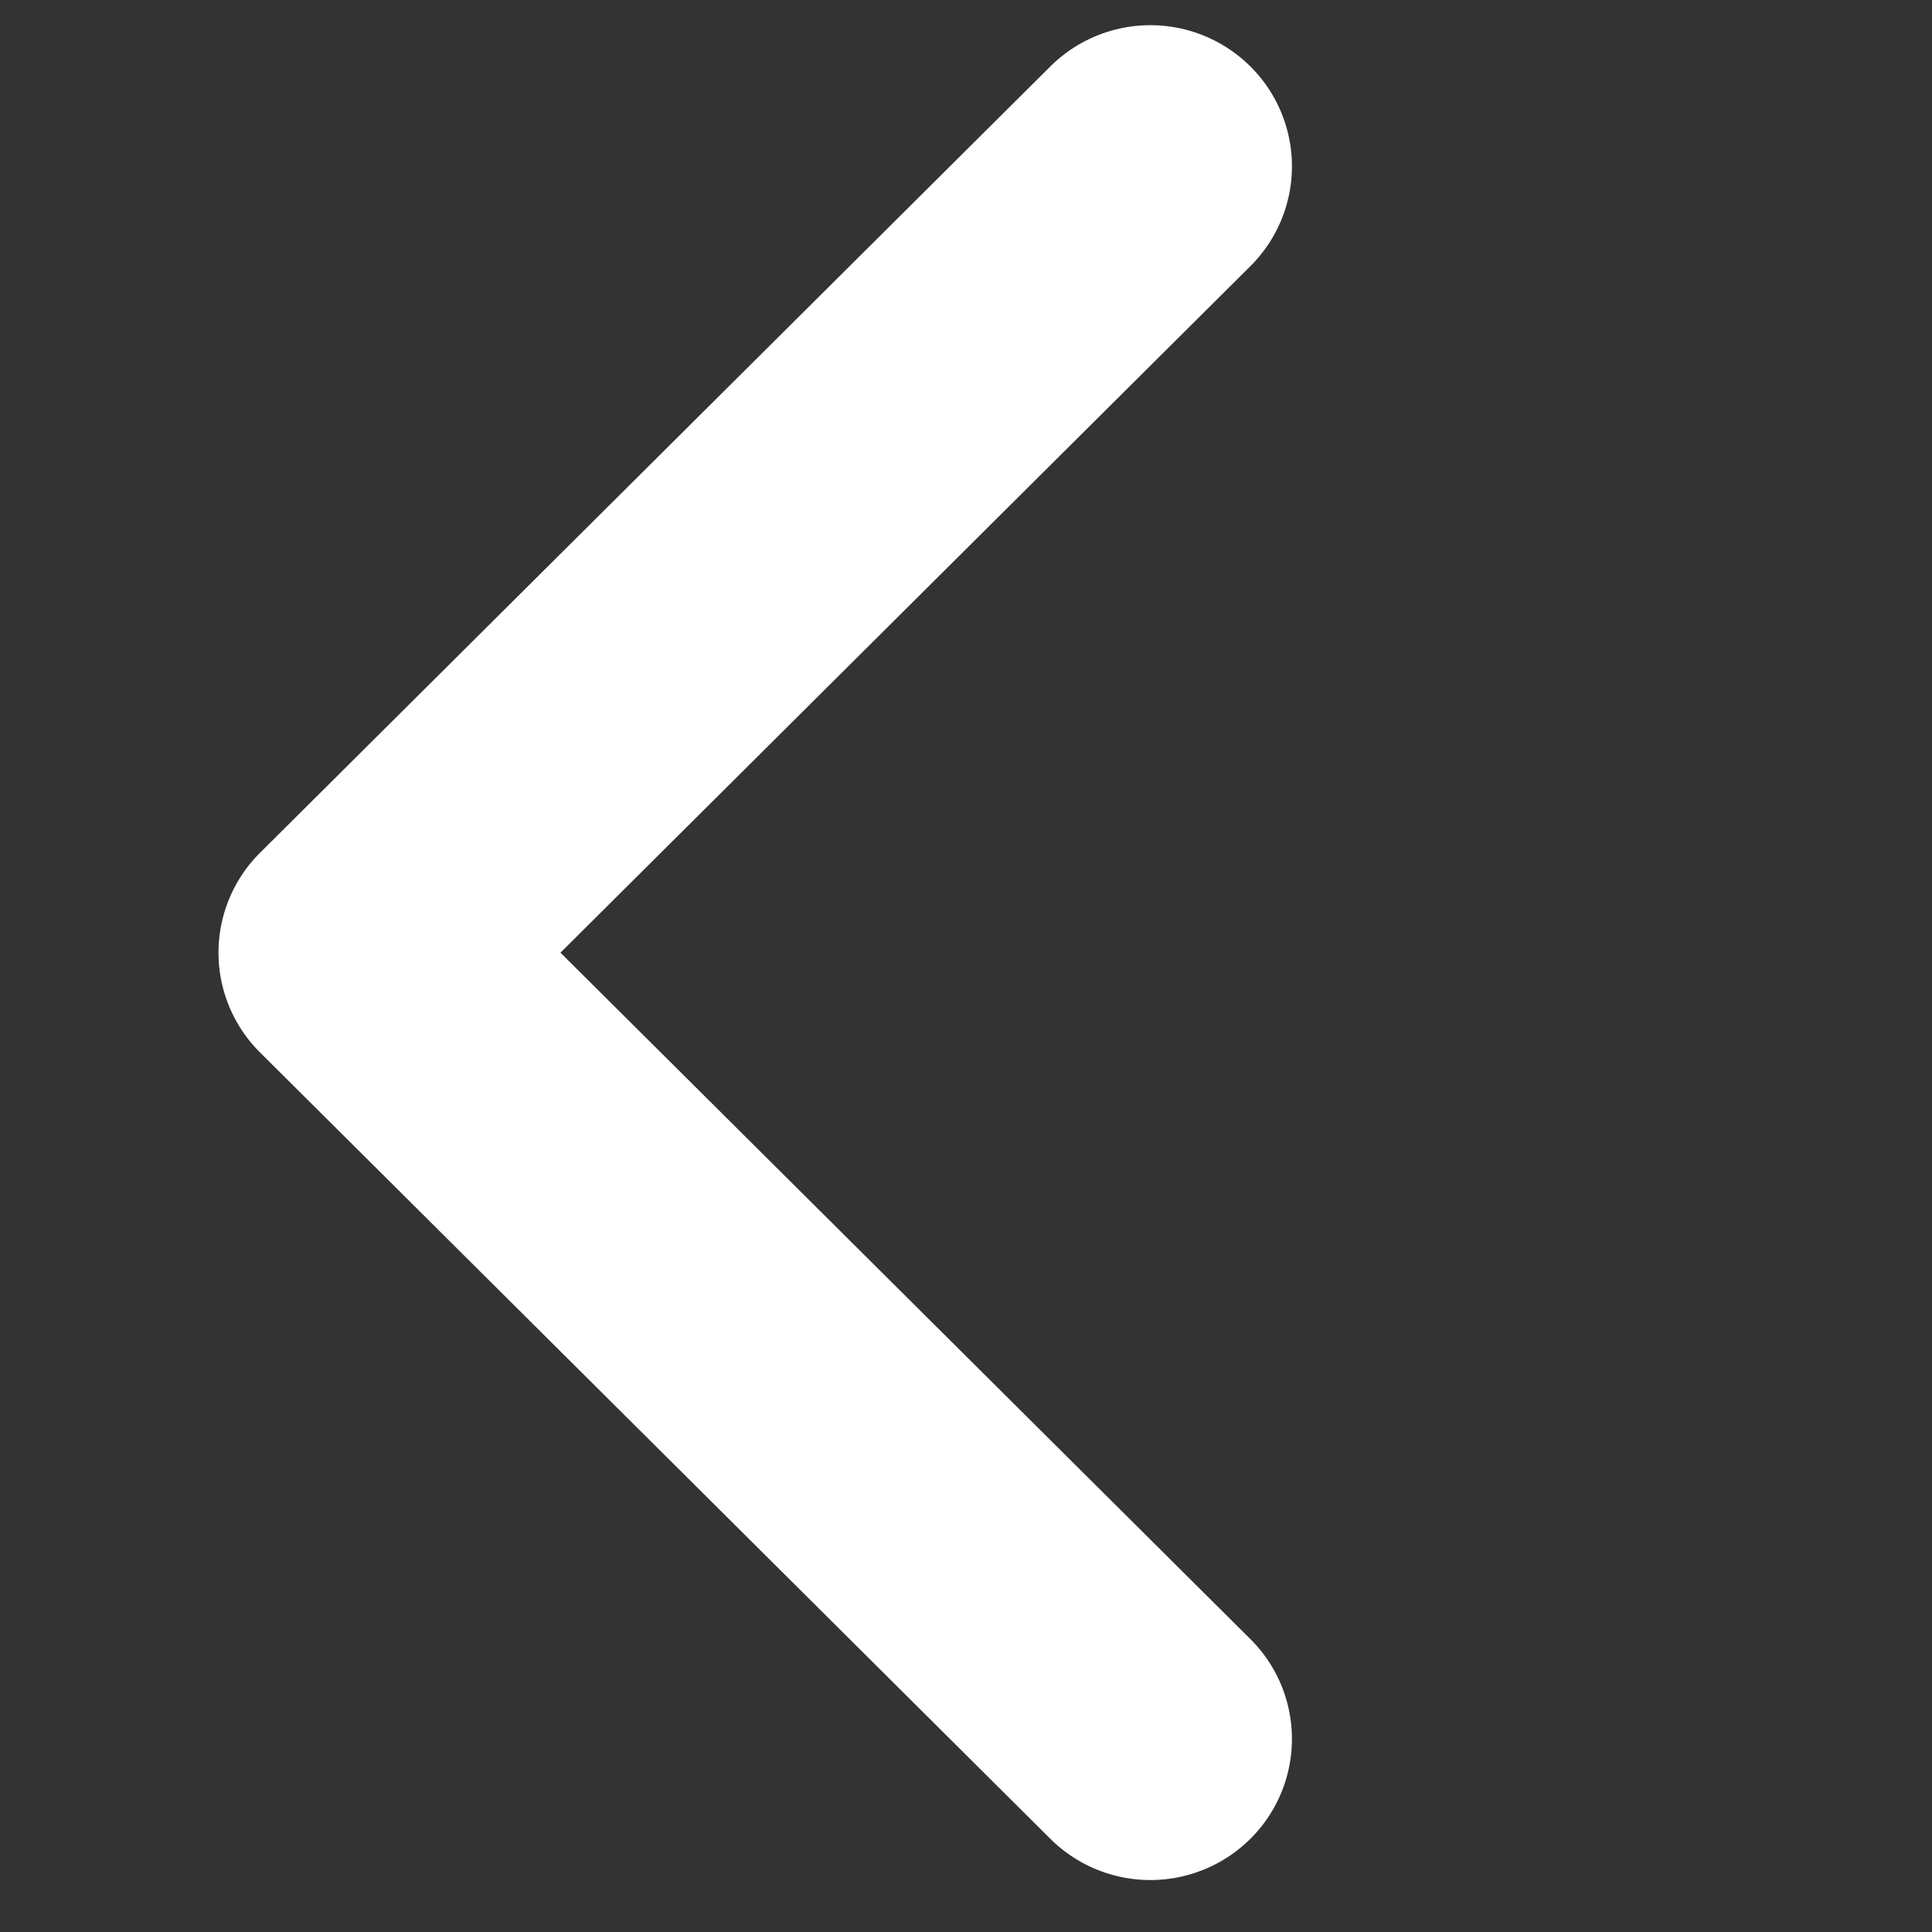
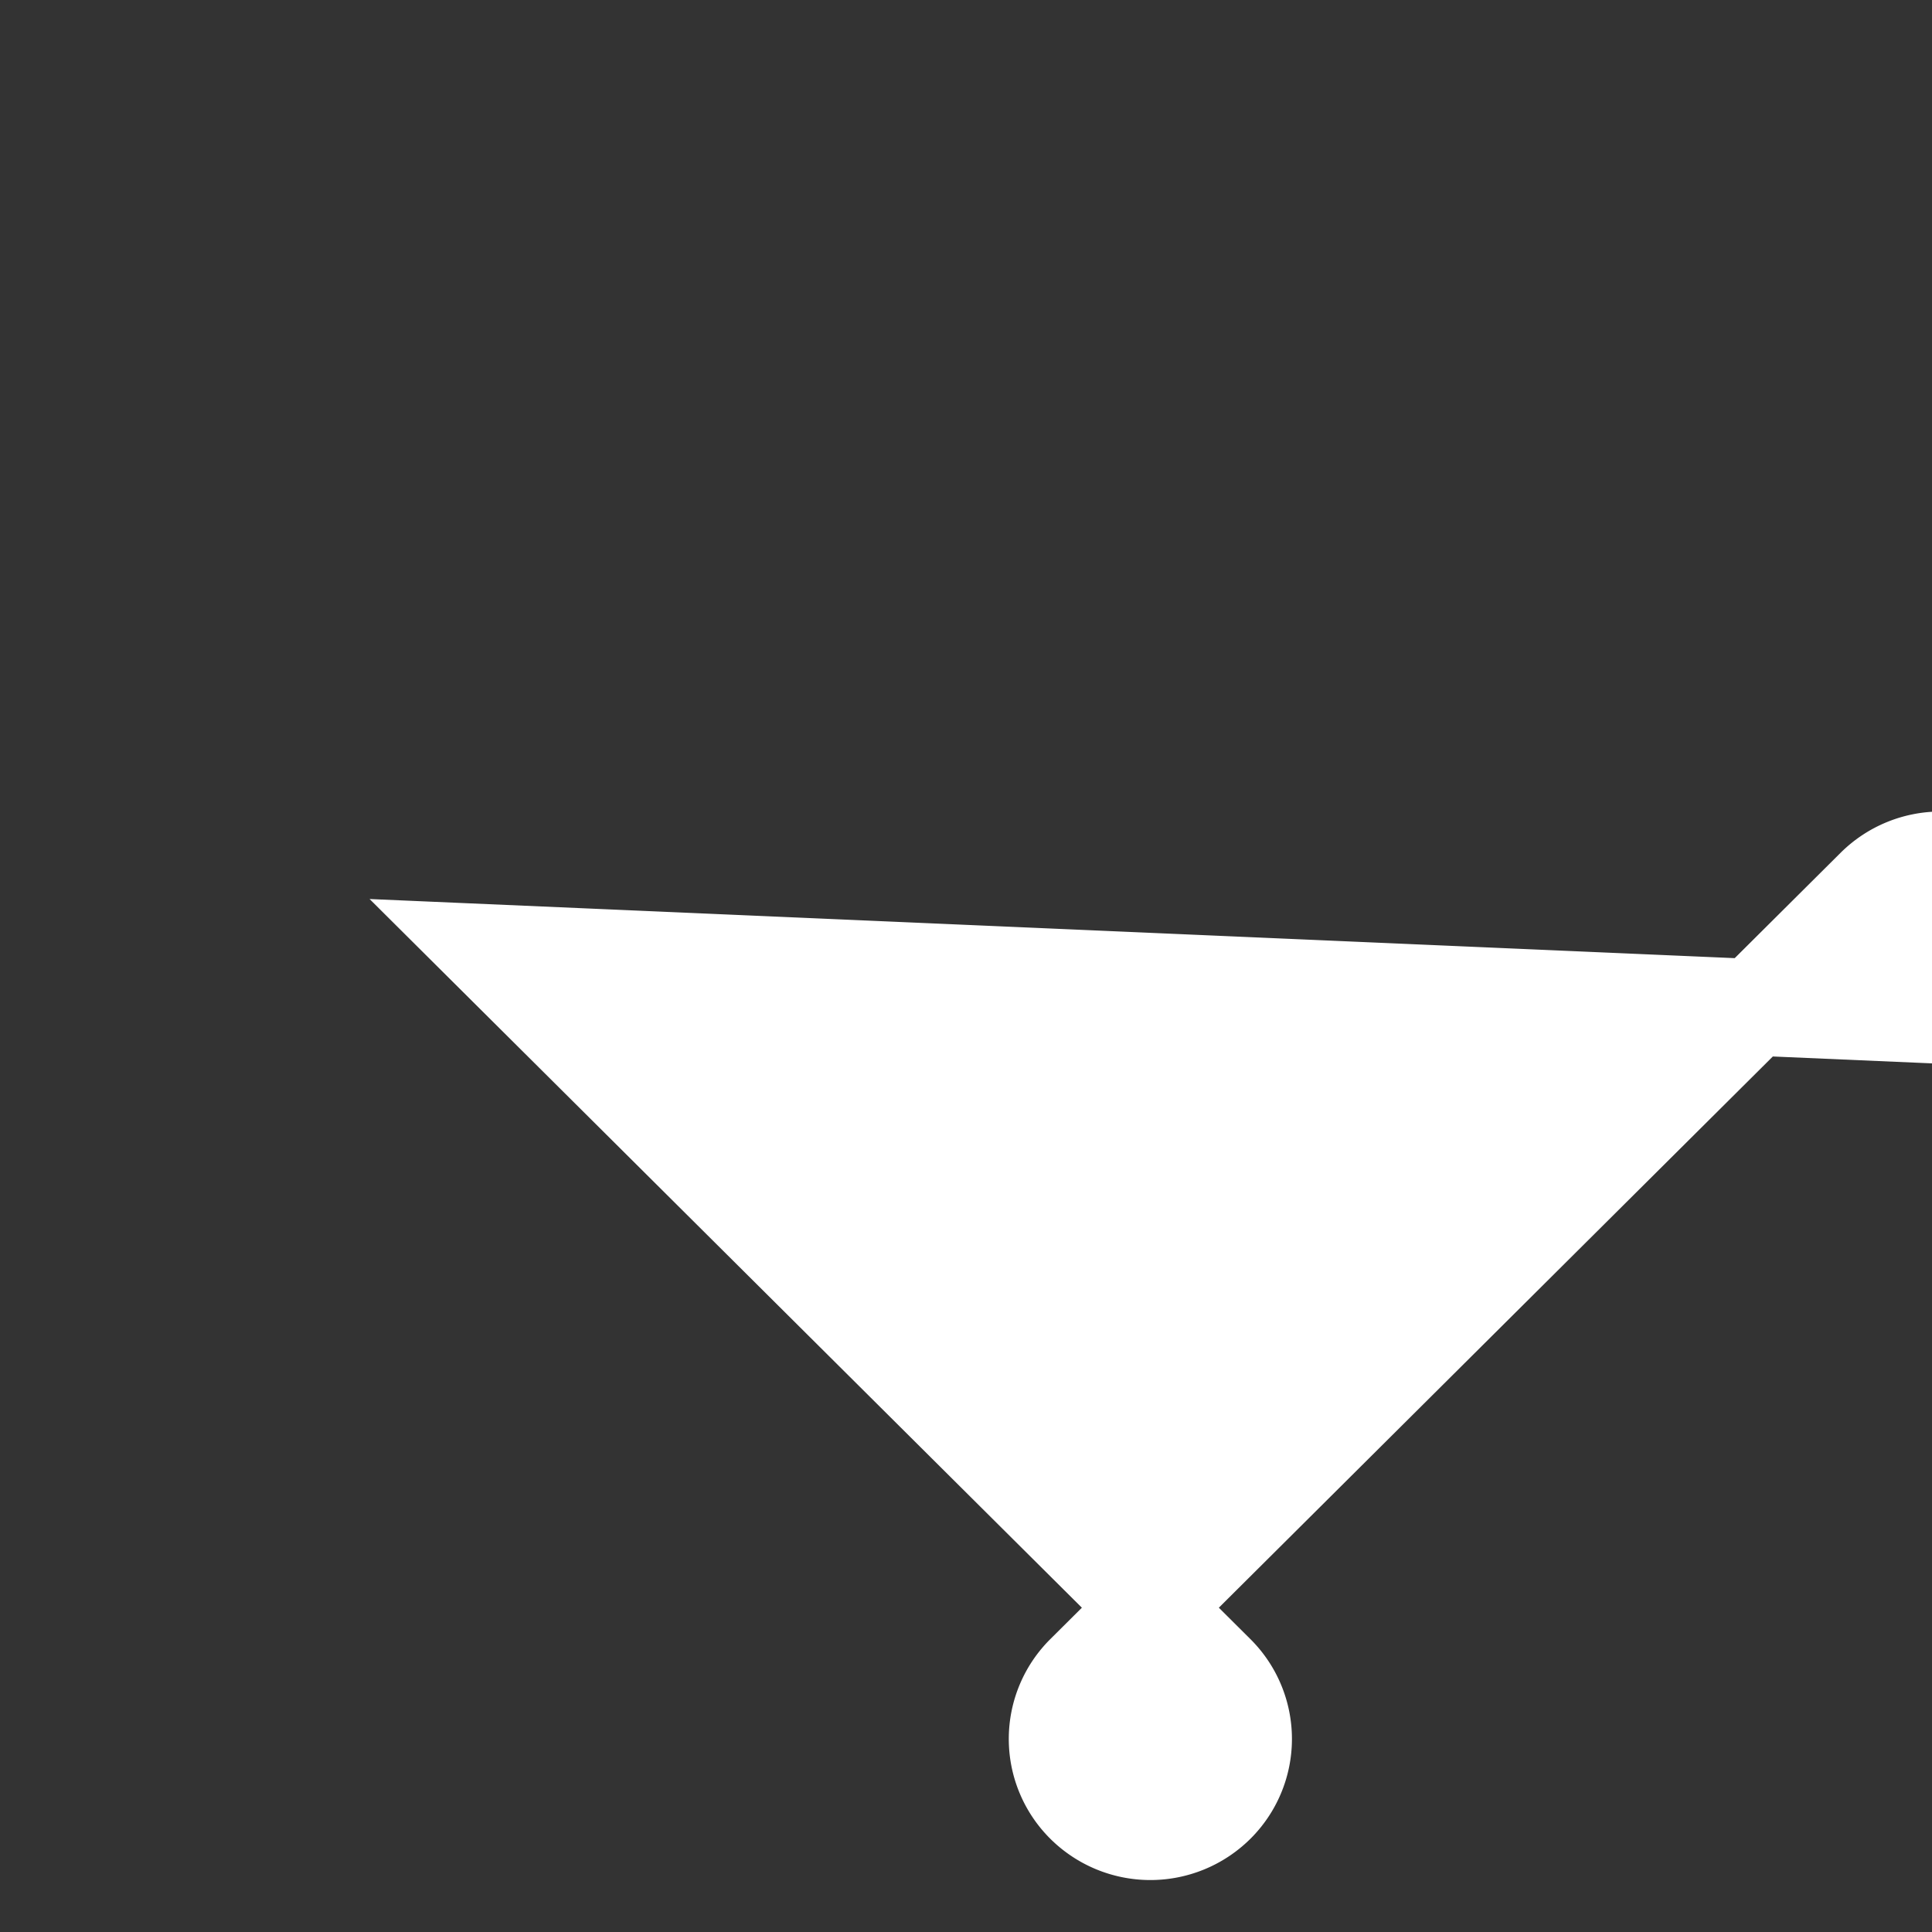
<svg xmlns="http://www.w3.org/2000/svg" width="20" height="20" viewBox="0 0 20 20">
  <rect x="0" y="0" width="20" height="20" fill="#333333" stroke="none" />
  <g id="Arrow" transform="translate(20 20) rotate(180)">
-     <rect id="Area" width="20" height="20" fill="none" />
-     <path id="Arrow-2" data-name="Arrow" d="M7.781,9.1.283,1.64a.957.957,0,0,1,0-1.359.969.969,0,0,1,1.365,0l8.181,8.14a.957.957,0,0,1,0,1.359l-8.181,8.14a.969.969,0,0,1-1.365,0,.957.957,0,0,1,0-1.359Z" transform="translate(7.126 1.038)" fill="#fff" stroke="#fff" stroke-width="1" />
+     <path id="Arrow-2" data-name="Arrow" d="M7.781,9.1.283,1.64a.957.957,0,0,1,0-1.359.969.969,0,0,1,1.365,0a.957.957,0,0,1,0,1.359l-8.181,8.14a.969.969,0,0,1-1.365,0,.957.957,0,0,1,0-1.359Z" transform="translate(7.126 1.038)" fill="#fff" stroke="#fff" stroke-width="1" />
  </g>
</svg>